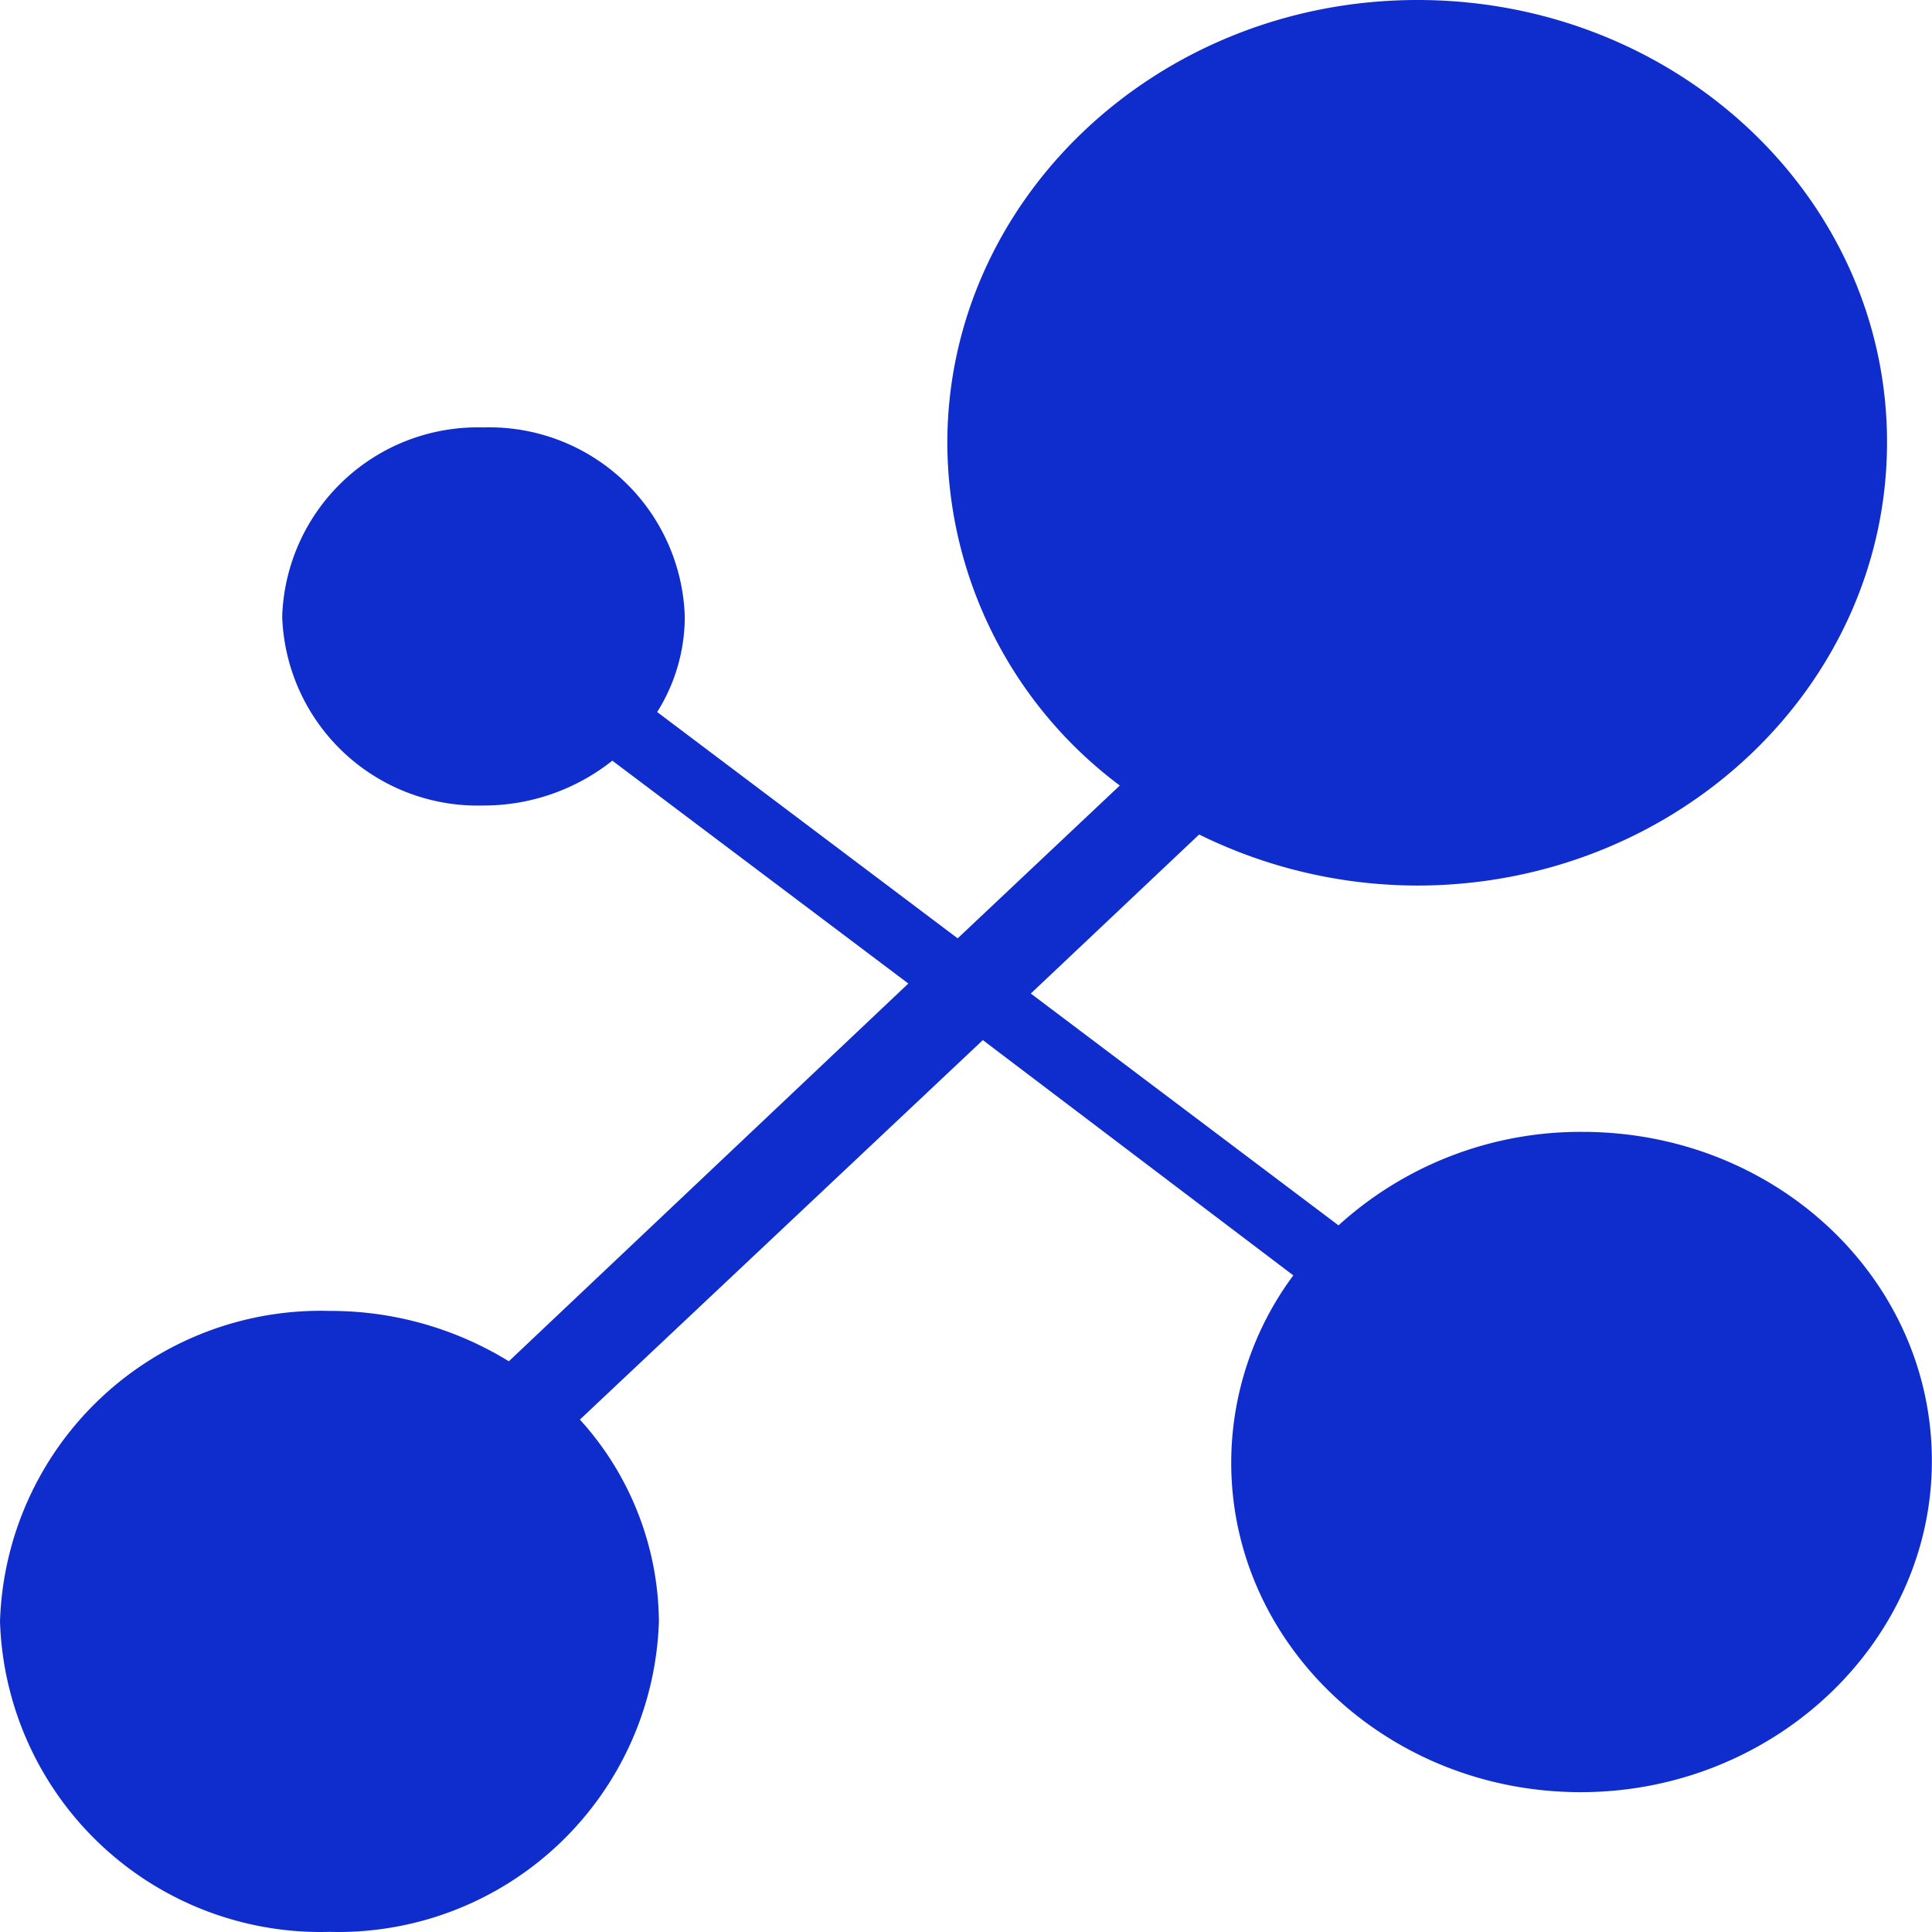
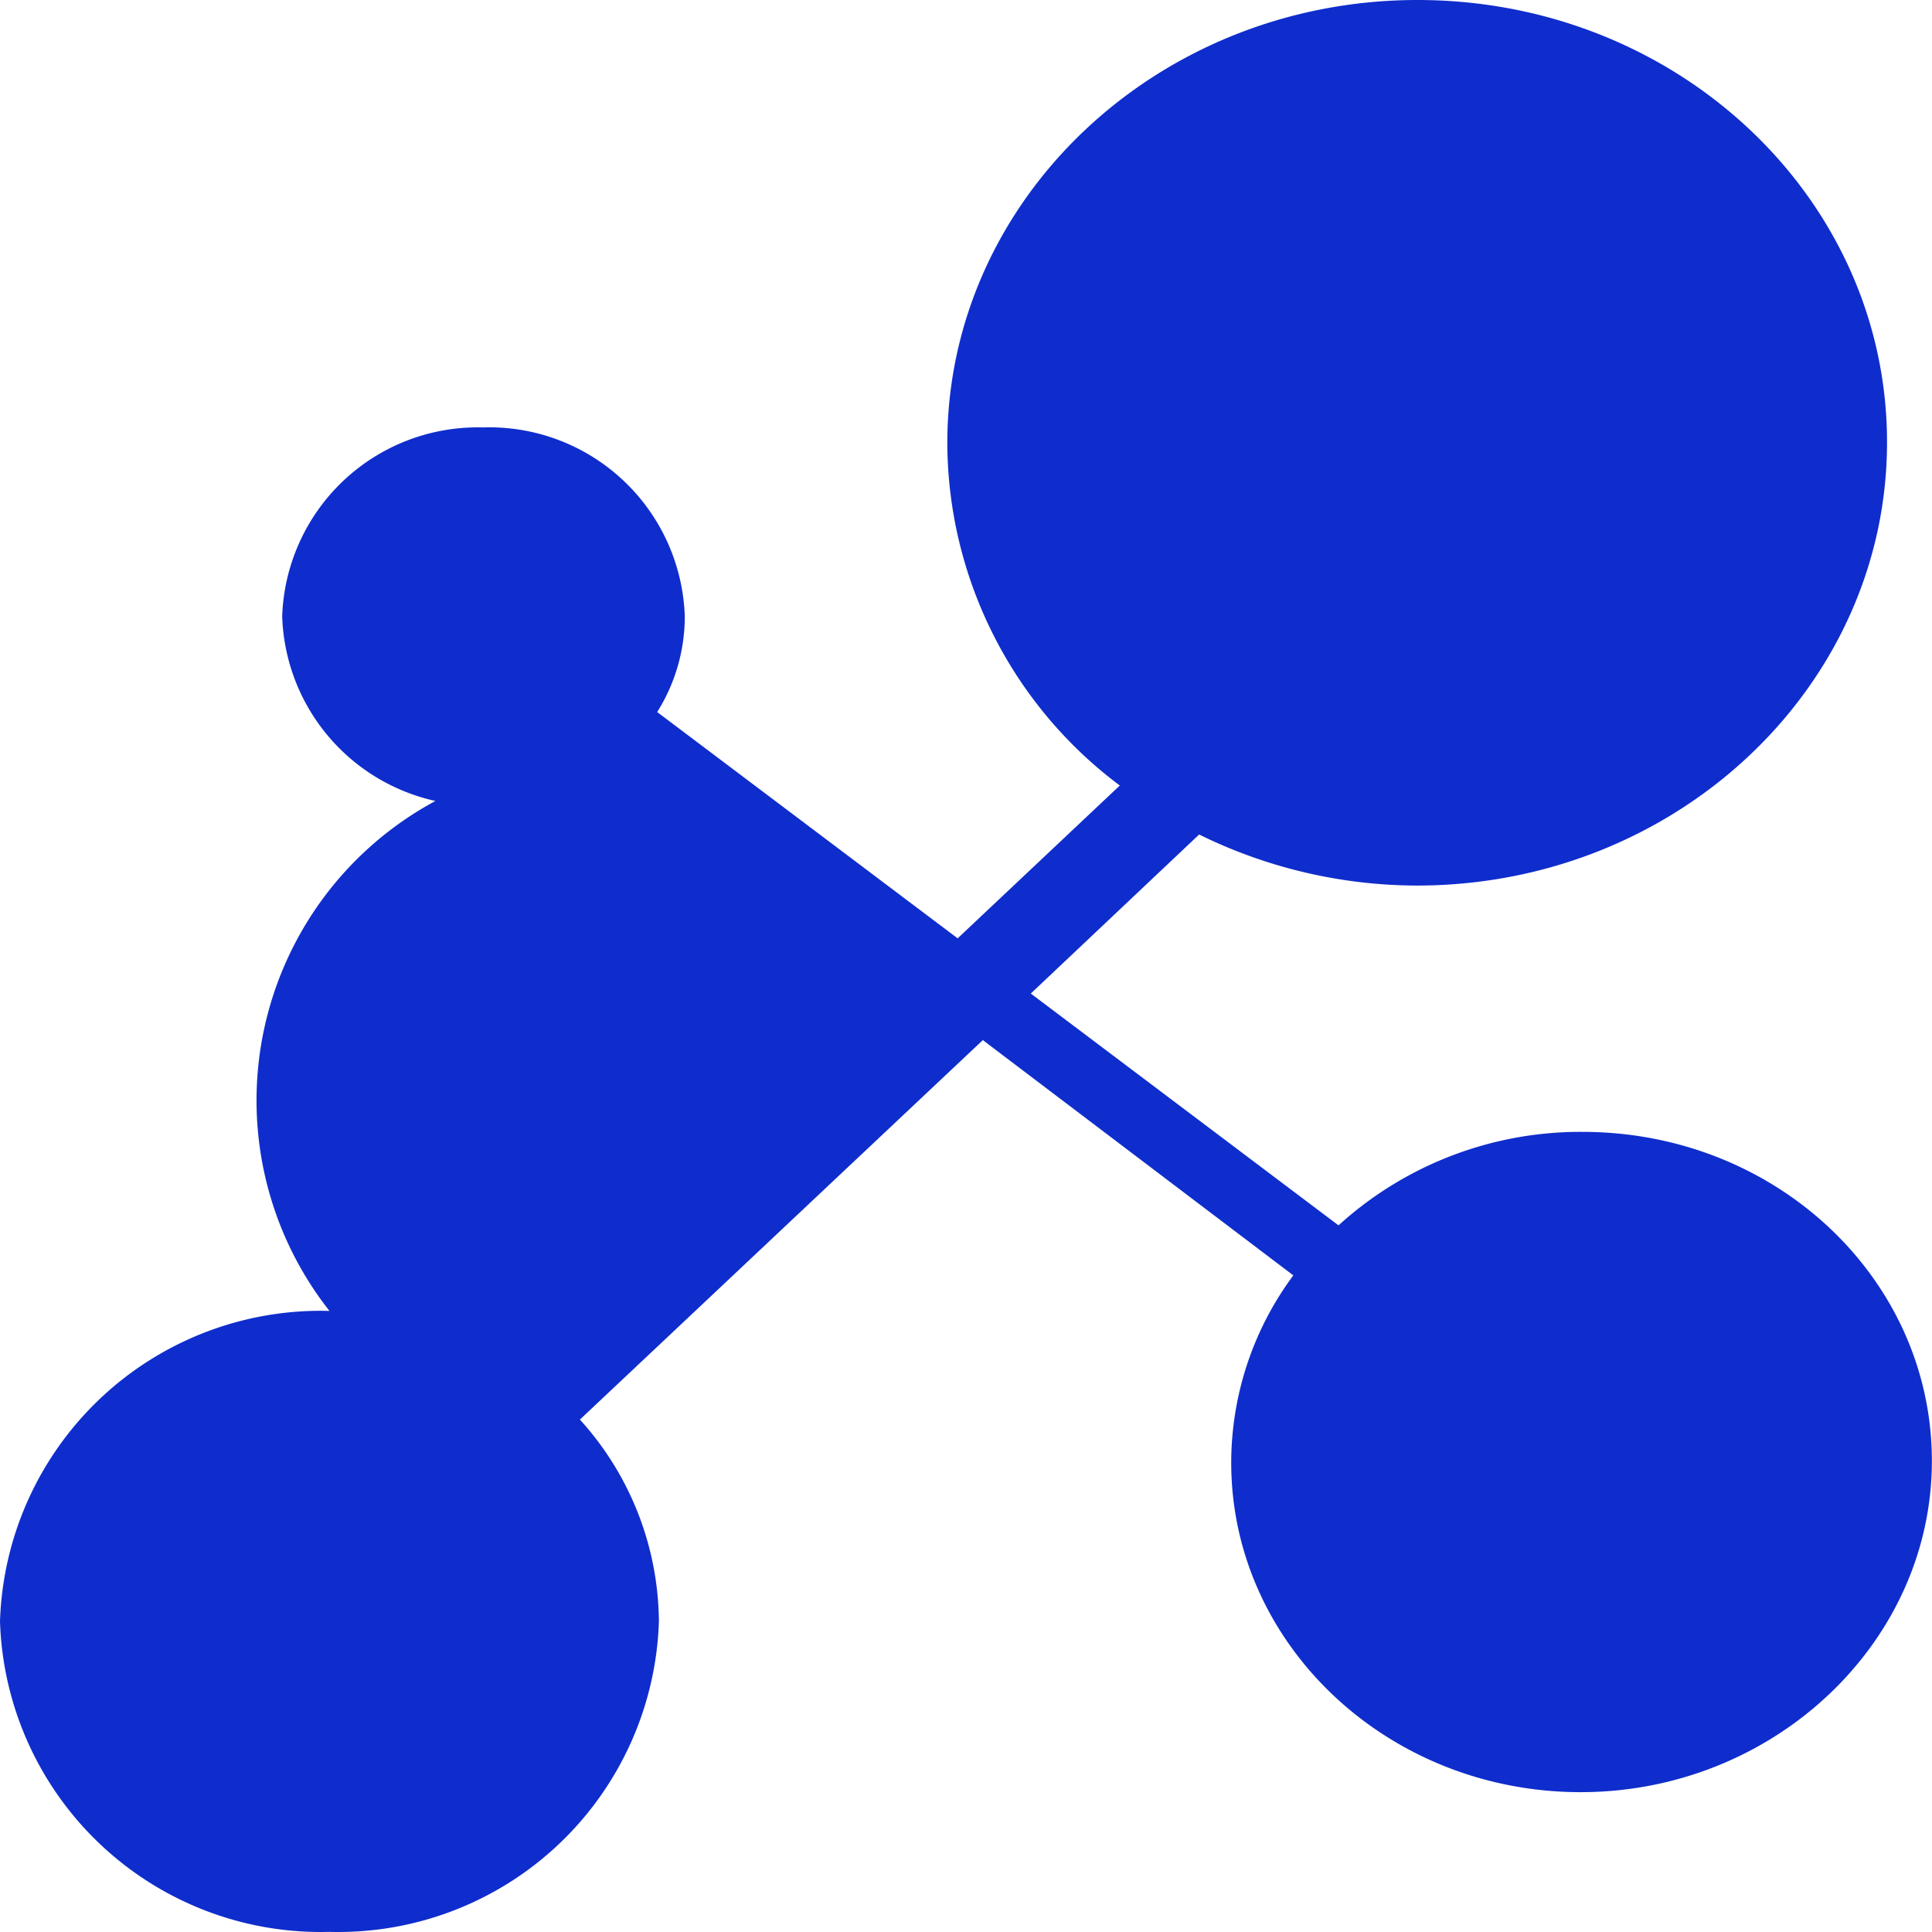
<svg xmlns="http://www.w3.org/2000/svg" class="icon" width="200px" height="200.00px" viewBox="0 0 1024 1024" version="1.1">
-   <path d="M838.712 599.916a190.525 190.525 0 0 0-129.272 49.551l-163.098-122.872 89.229-84.292a262.383 262.383 0 0 0 115.376 27.061c137.5 0 249.218-105.319 249.218-234.956S888.812 0 751.312 0 502.094 105.319 502.094 234.956a227.643 227.643 0 0 0 91.423 181.383l-85.937 81.001-159.258-119.947a95.08 95.08 0 0 0 14.628-50.648A103.673 103.673 0 0 0 255.984 226.546a103.673 103.673 0 0 0-106.416 100.199A103.673 103.673 0 0 0 255.984 426.944a109.707 109.707 0 0 0 68.567-23.77l156.881 118.118-211.735 200.216A180.286 180.286 0 0 0 174.617 694.813 170.046 170.046 0 0 0 0 859.374a170.046 170.046 0 0 0 174.617 164.561 170.046 170.046 0 0 0 174.617-164.561 160.904 160.904 0 0 0-41.872-106.965l213.564-201.13 164.561 124.701a166.755 166.755 0 0 0-32.912 99.285c0 96.36 83.012 174.617 185.223 174.617S1023.935 870.71 1023.935 774.351s-82.463-174.435-185.223-174.435z" fill="#0f2dcc" />
+   <path d="M838.712 599.916a190.525 190.525 0 0 0-129.272 49.551l-163.098-122.872 89.229-84.292a262.383 262.383 0 0 0 115.376 27.061c137.5 0 249.218-105.319 249.218-234.956S888.812 0 751.312 0 502.094 105.319 502.094 234.956a227.643 227.643 0 0 0 91.423 181.383l-85.937 81.001-159.258-119.947a95.08 95.08 0 0 0 14.628-50.648A103.673 103.673 0 0 0 255.984 226.546a103.673 103.673 0 0 0-106.416 100.199A103.673 103.673 0 0 0 255.984 426.944a109.707 109.707 0 0 0 68.567-23.77A180.286 180.286 0 0 0 174.617 694.813 170.046 170.046 0 0 0 0 859.374a170.046 170.046 0 0 0 174.617 164.561 170.046 170.046 0 0 0 174.617-164.561 160.904 160.904 0 0 0-41.872-106.965l213.564-201.13 164.561 124.701a166.755 166.755 0 0 0-32.912 99.285c0 96.36 83.012 174.617 185.223 174.617S1023.935 870.71 1023.935 774.351s-82.463-174.435-185.223-174.435z" fill="#0f2dcc" />
</svg>